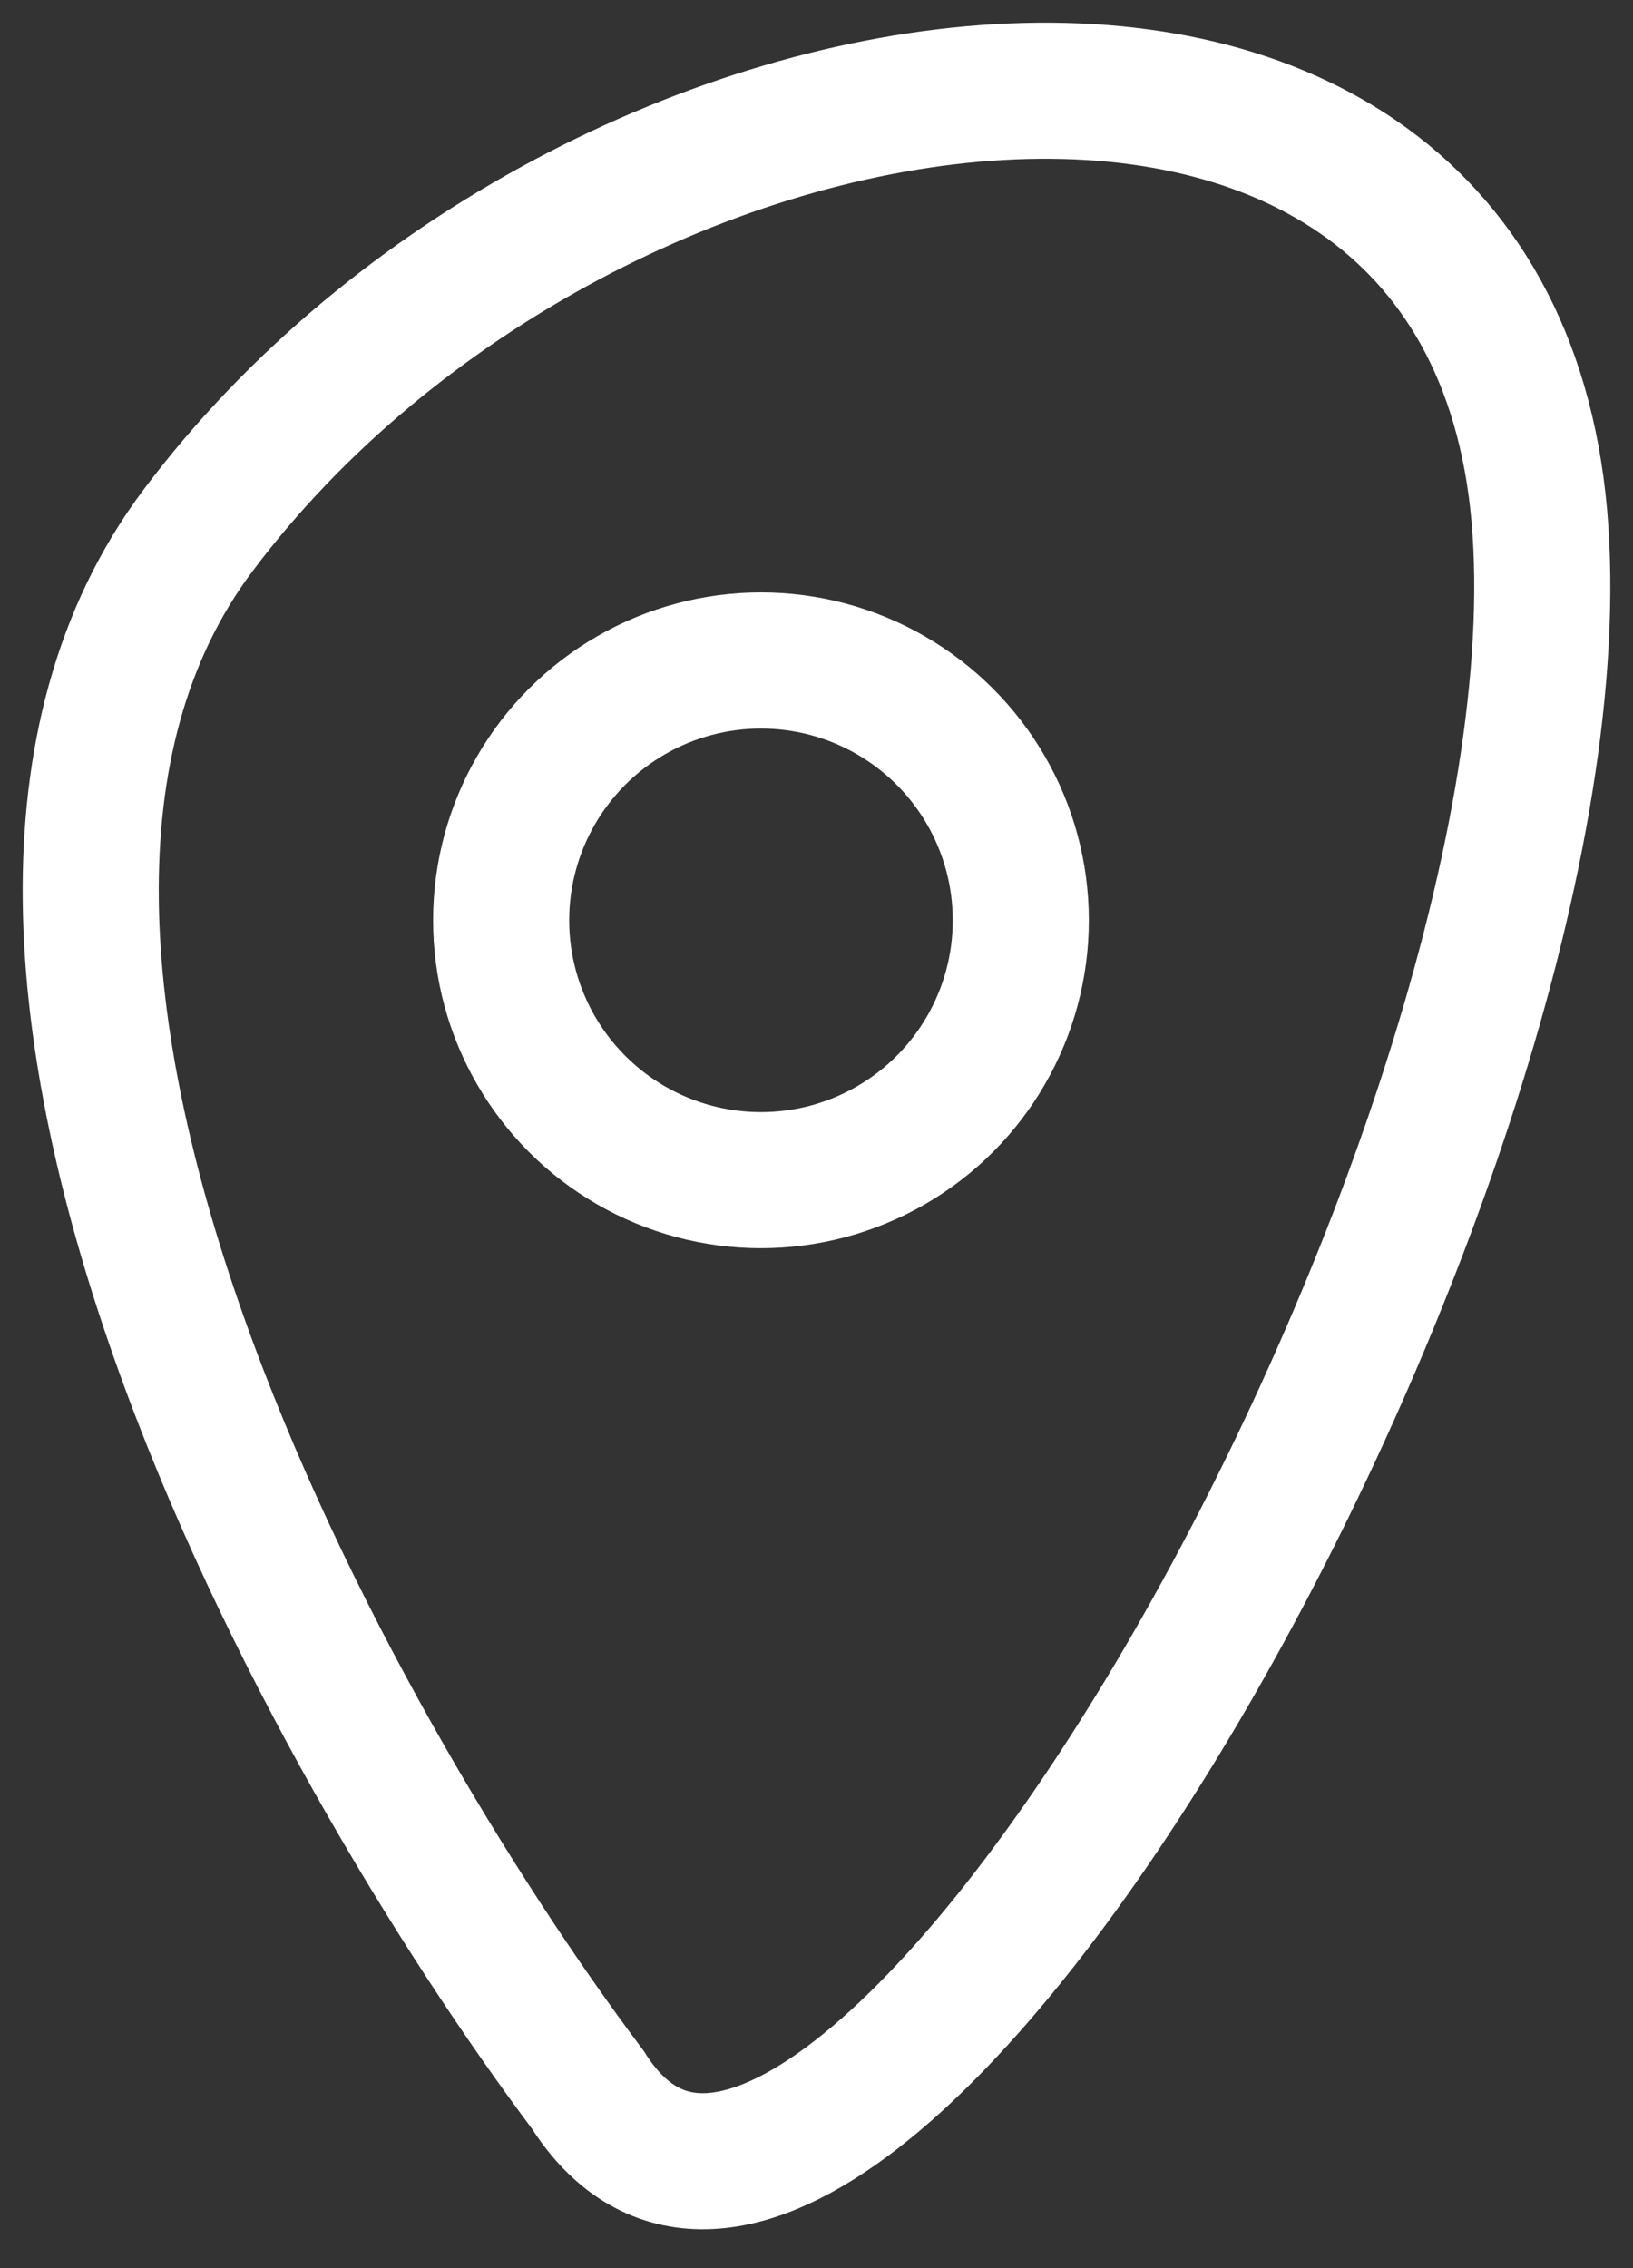
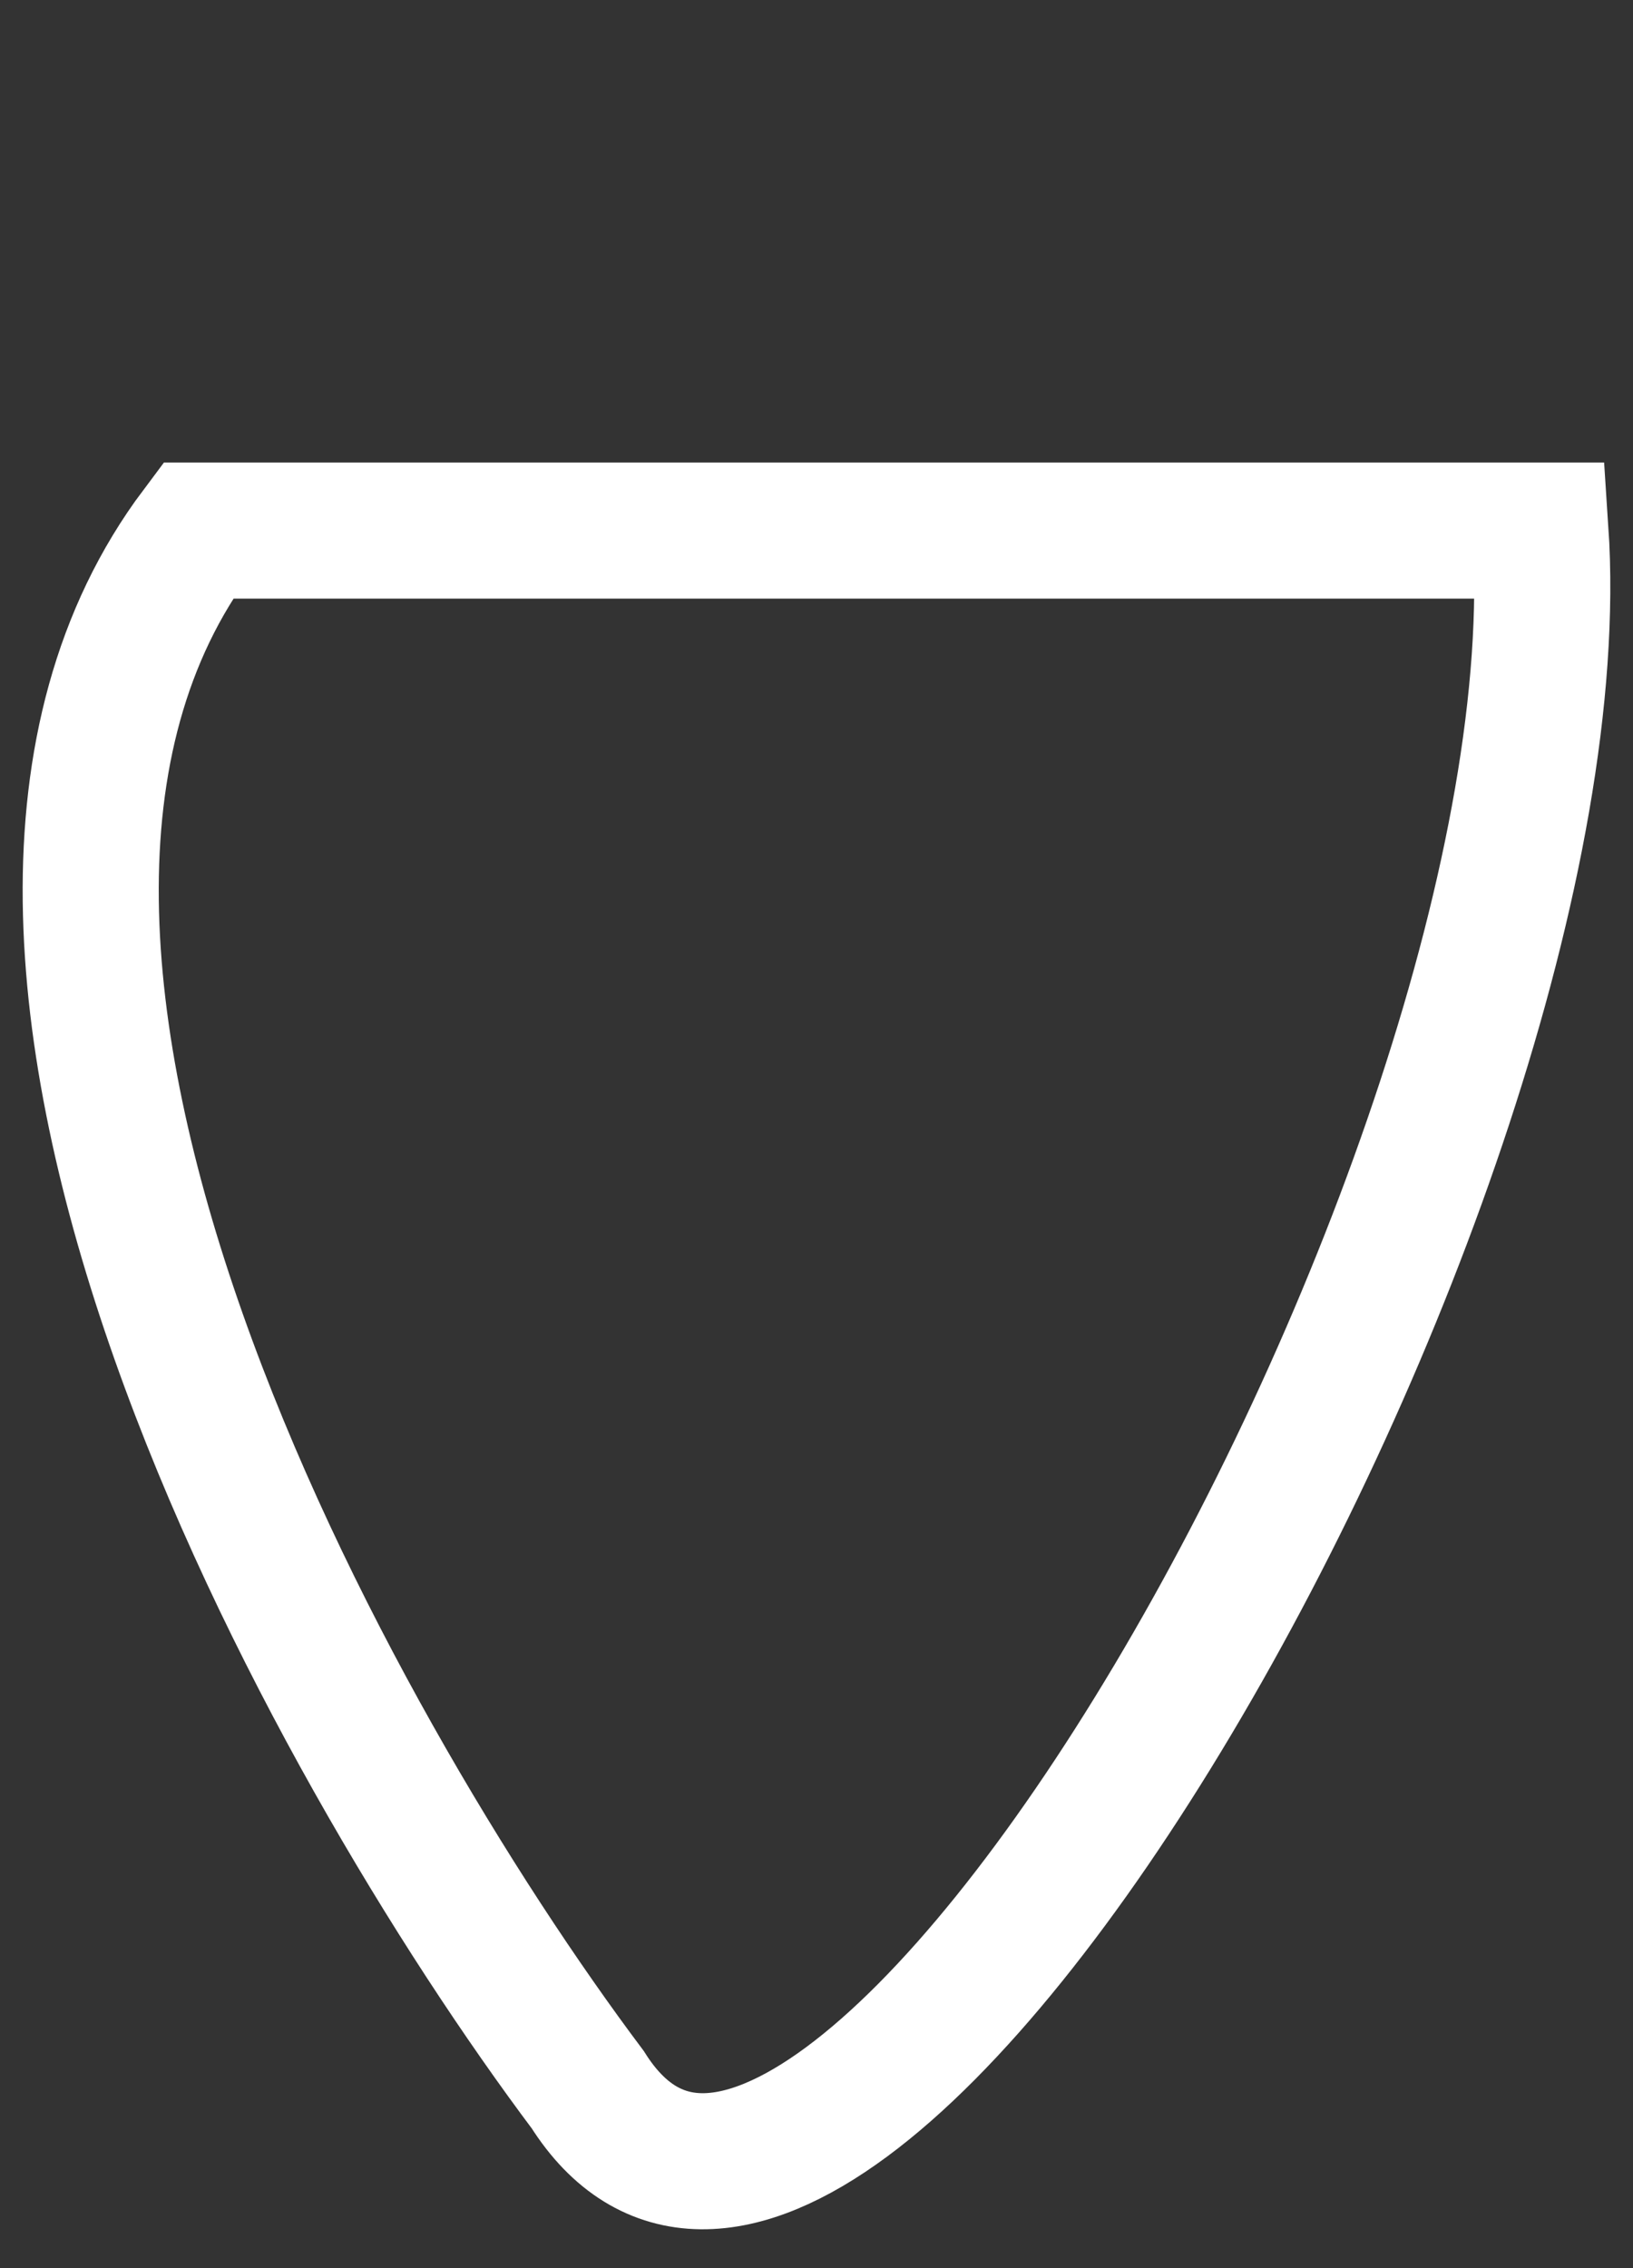
<svg xmlns="http://www.w3.org/2000/svg" width="36" height="50" viewBox="0 0 36 50" fill="none">
  <rect x="0" y="0" width="36" height="50" fill="#333333" stroke="none" />
-   <path d="M4.364 11.696C-2.51 20.861 7.228 38.428 12.957 46.066C18.39 54.658 34.915 26.017 33.96 11.696C33.006 -2.625 12.957 0.24 4.364 11.696Z" stroke="white" stroke-width="3" stroke-linecap="round" />
-   <circle cx="16.776" cy="20.288" r="5.728" stroke="white" stroke-width="3" stroke-linecap="round" />
+   <path d="M4.364 11.696C-2.51 20.861 7.228 38.428 12.957 46.066C18.39 54.658 34.915 26.017 33.96 11.696Z" stroke="white" stroke-width="3" stroke-linecap="round" />
</svg>